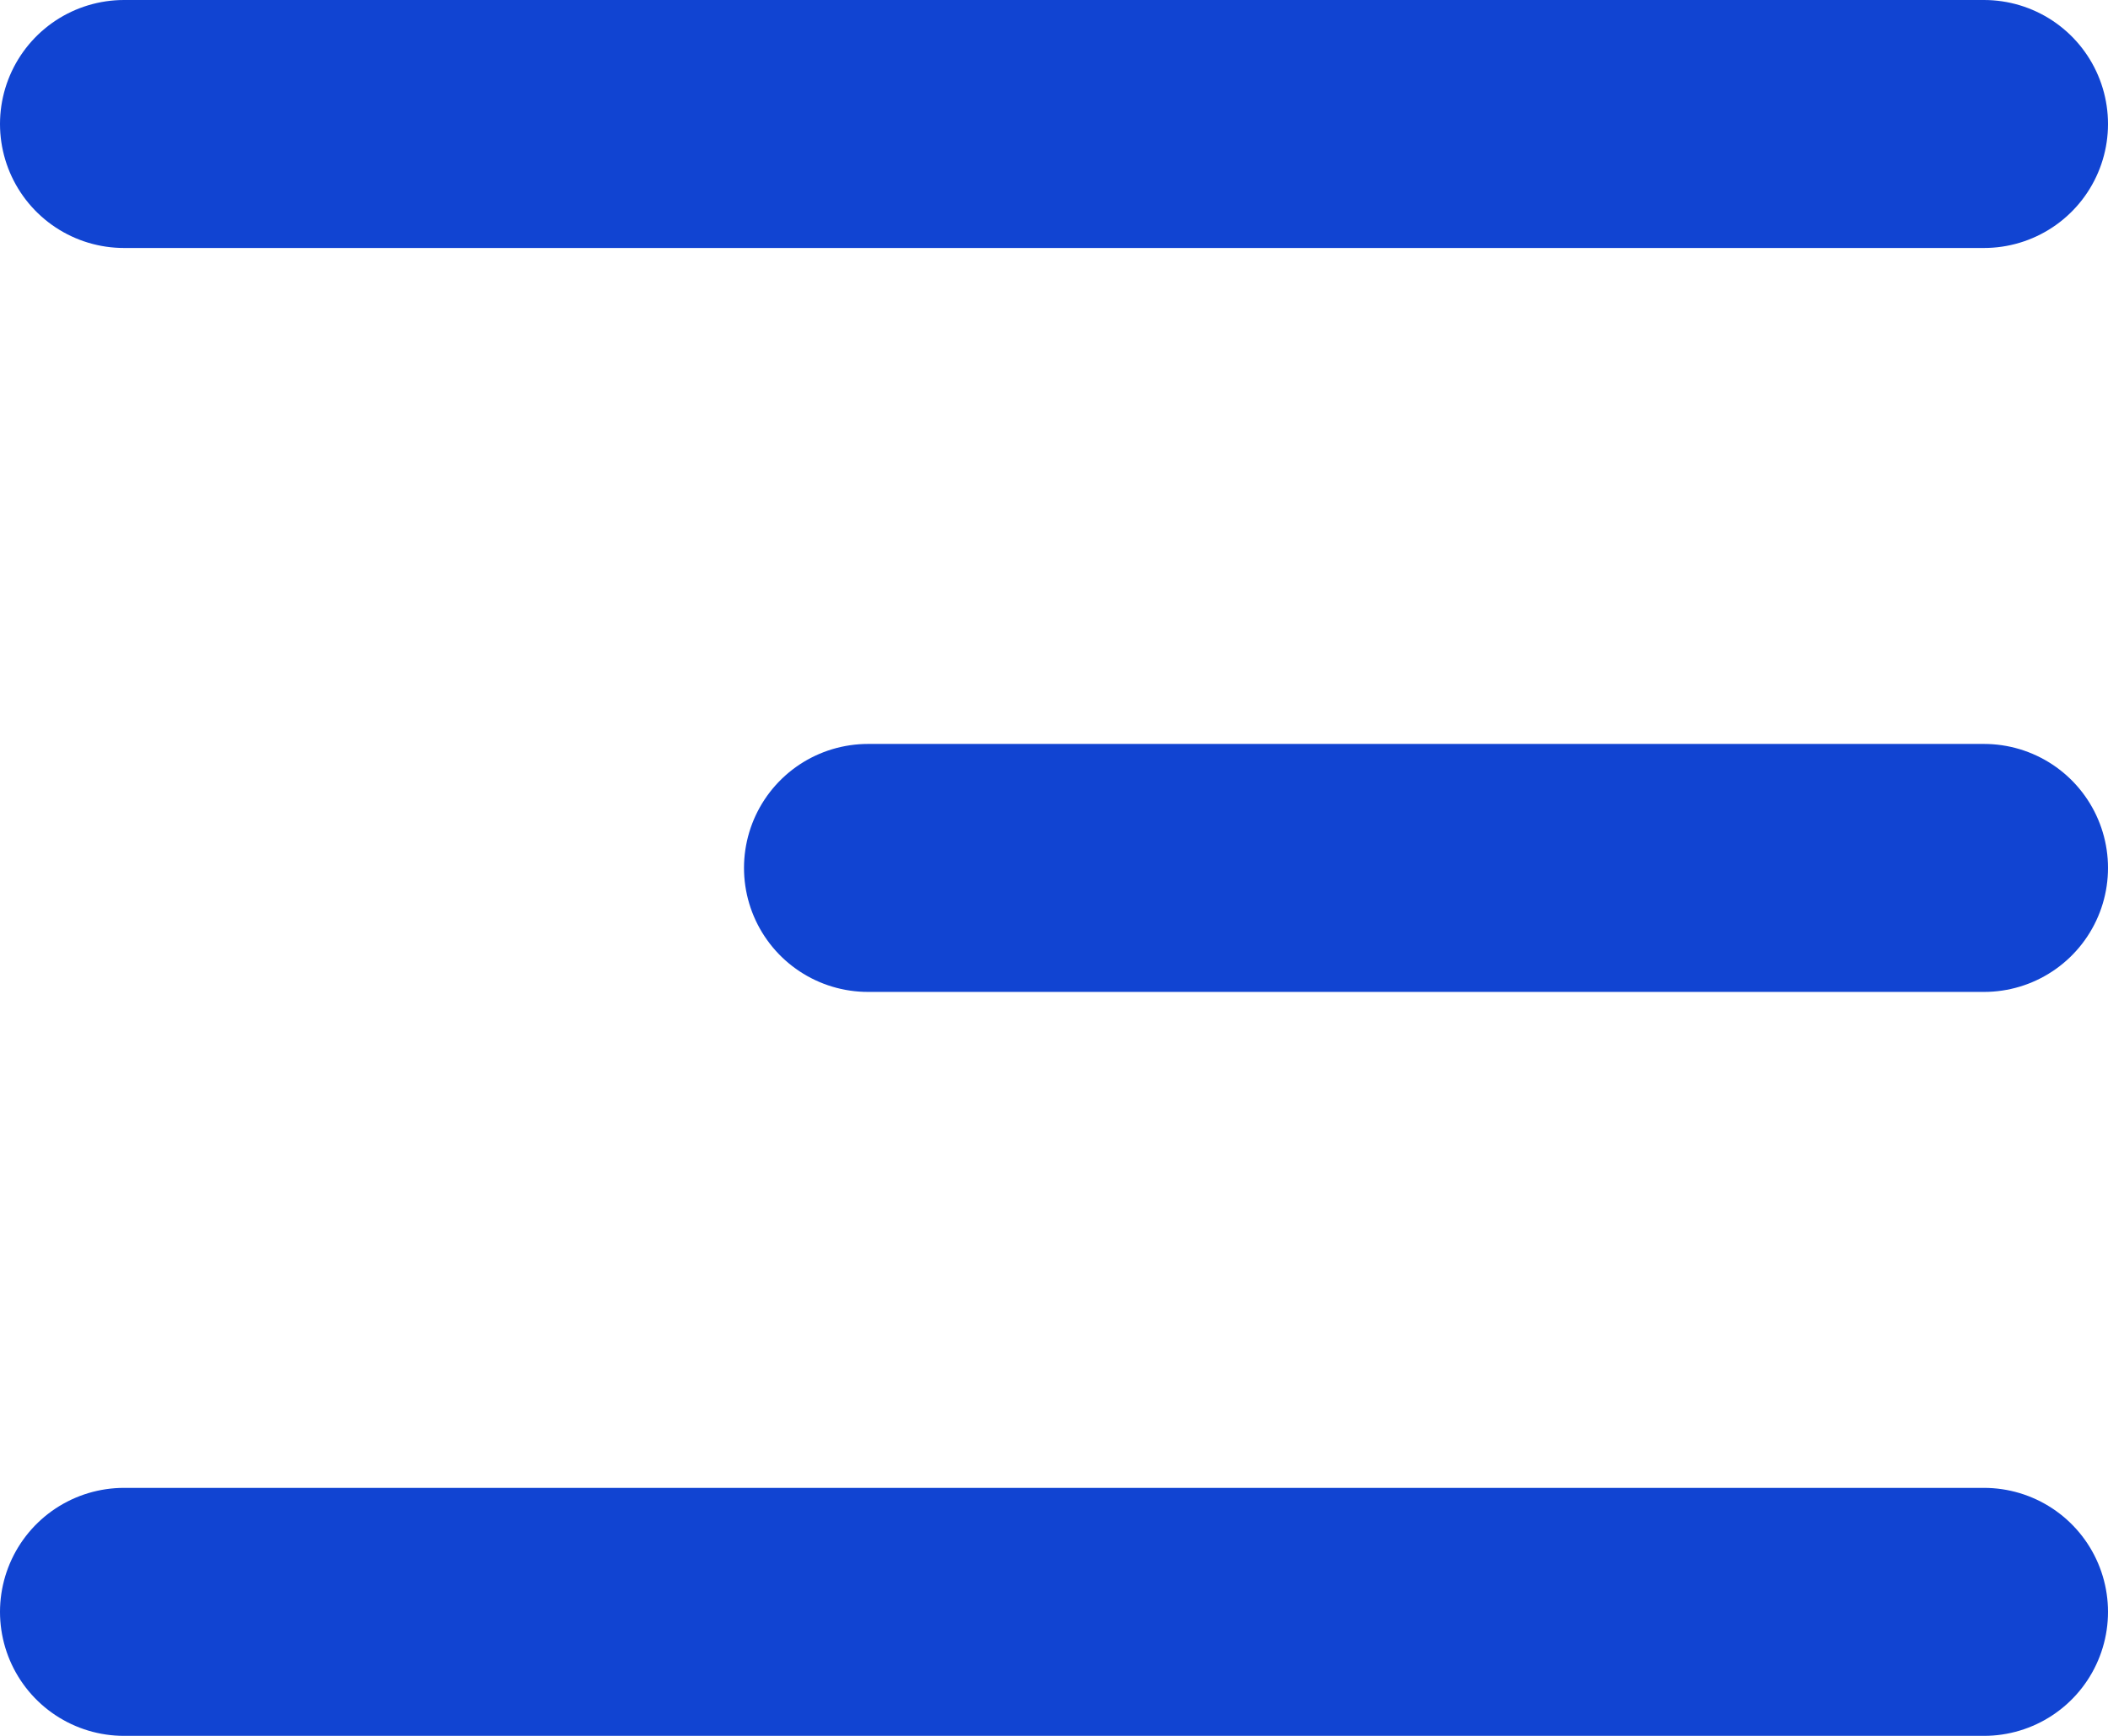
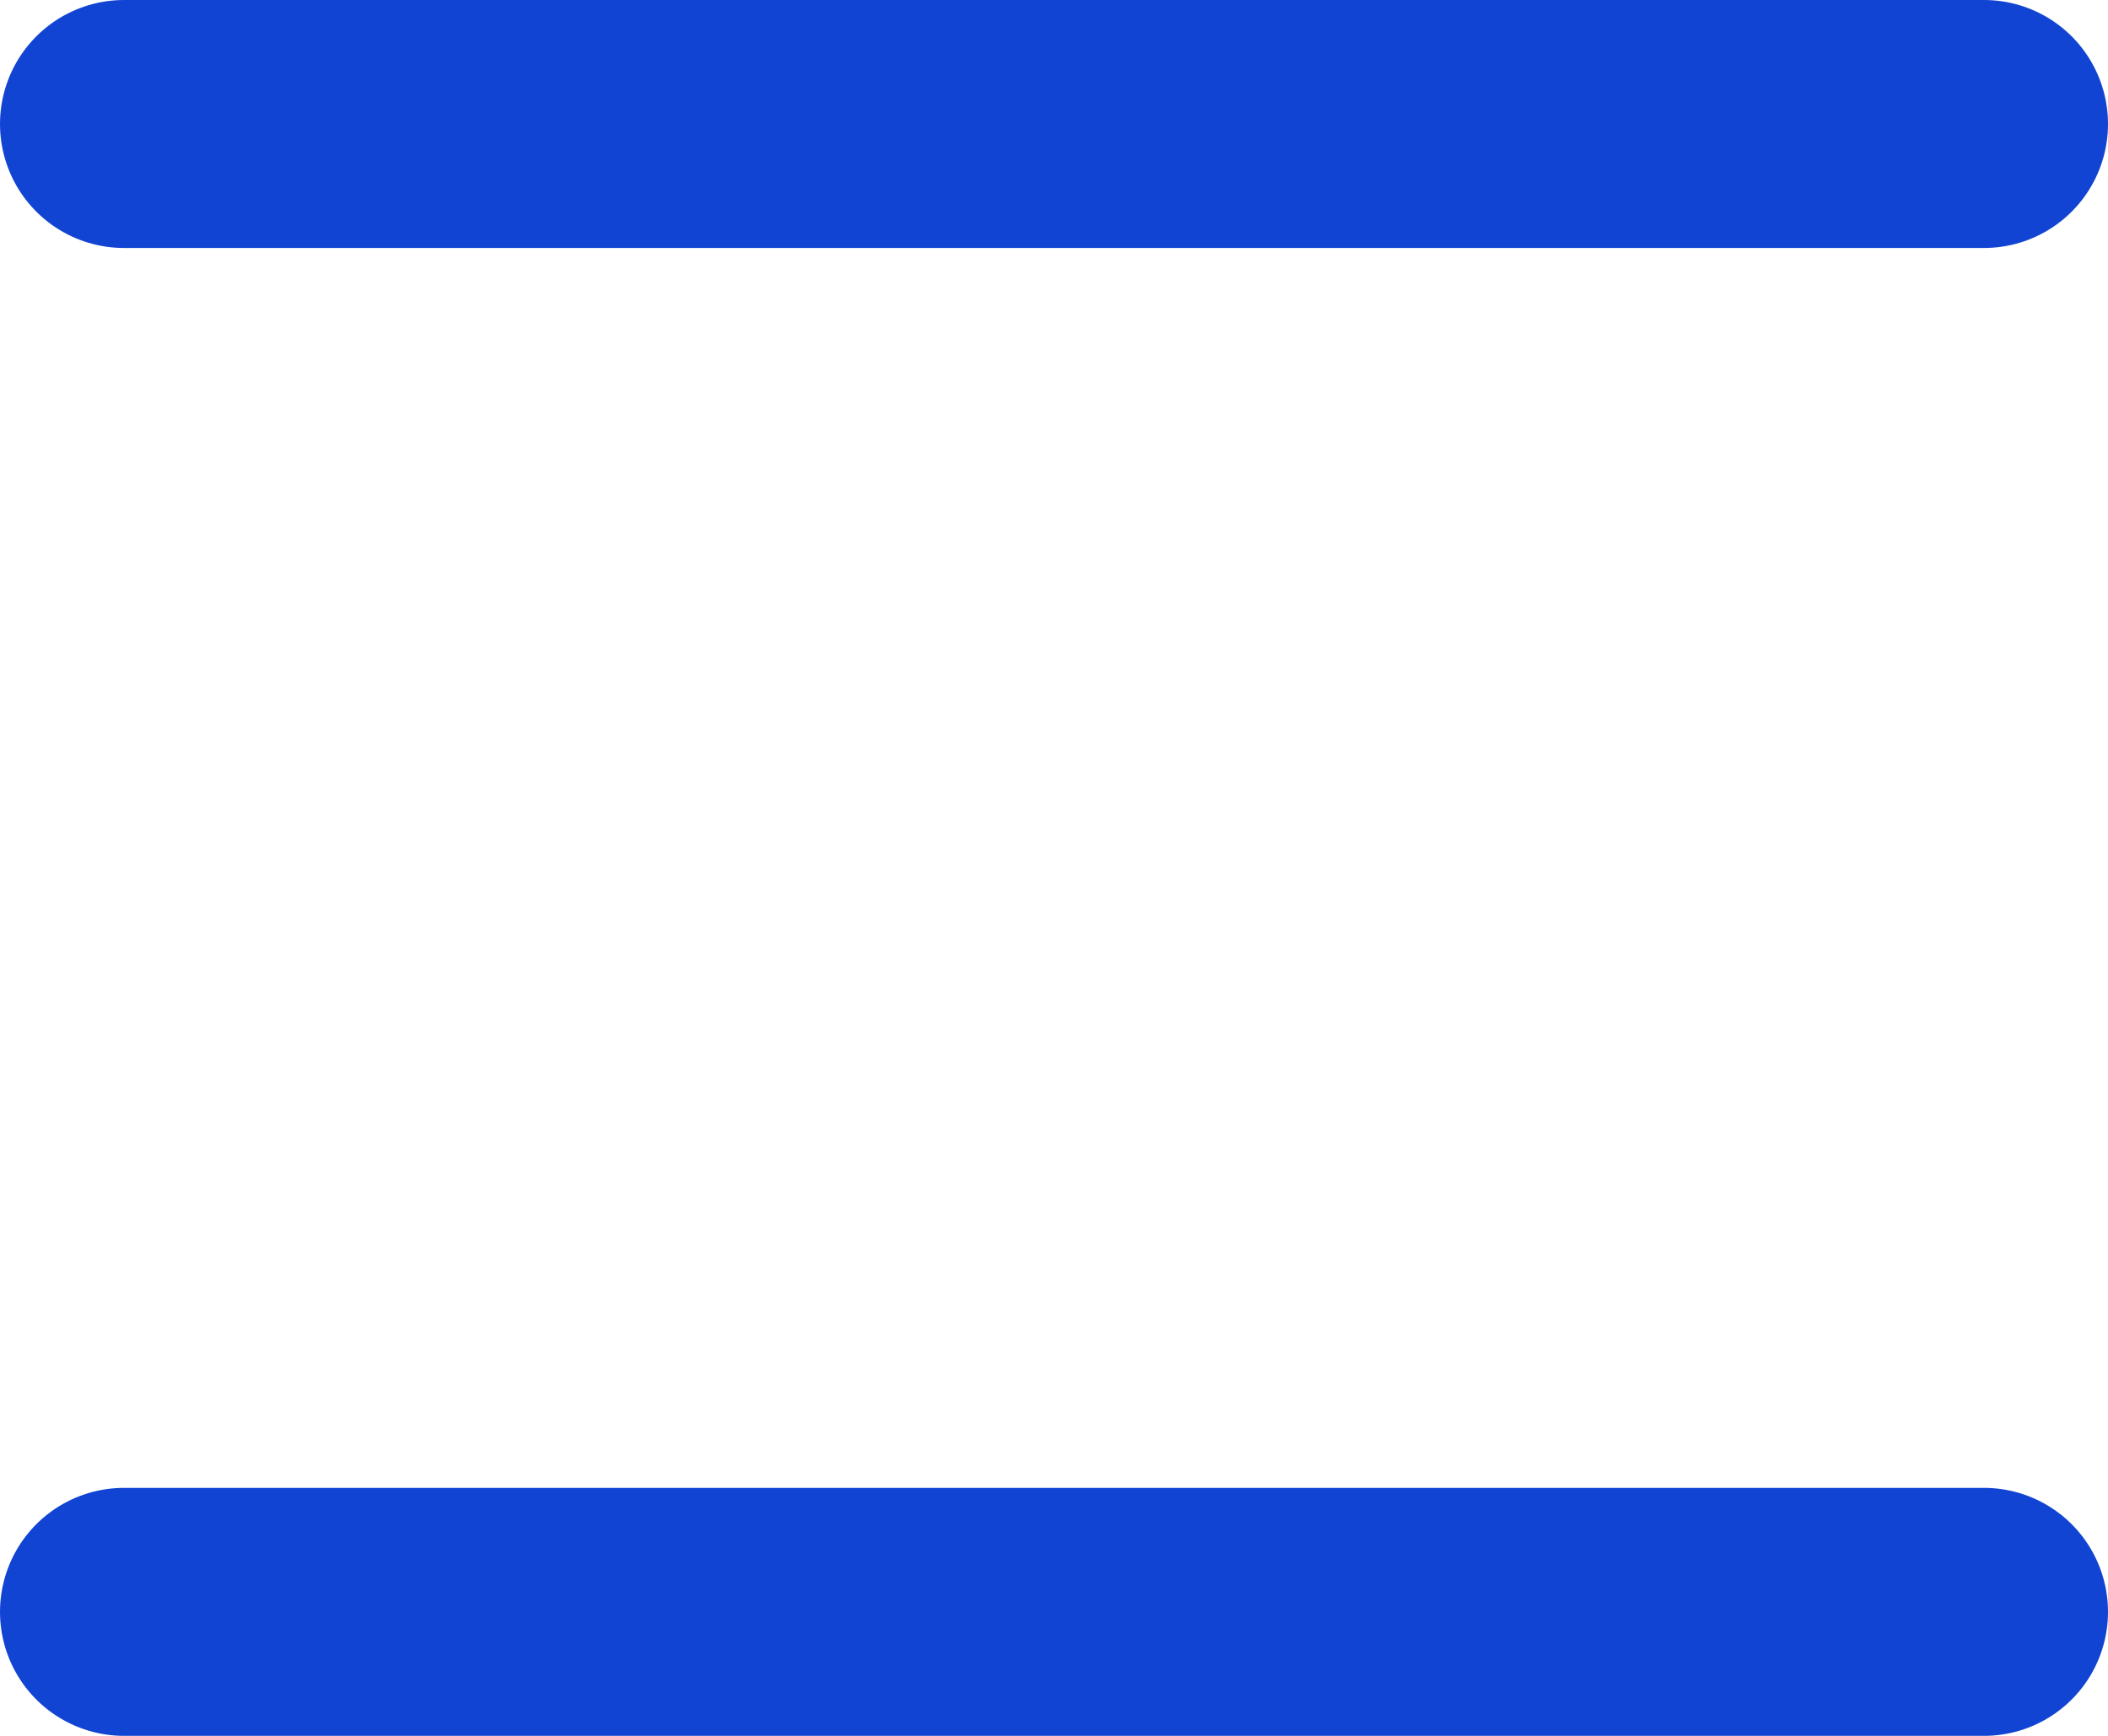
<svg xmlns="http://www.w3.org/2000/svg" width="17" height="14" viewBox="0 0 17 14" fill="none">
-   <path d="M1 1H16M7 7L16 7M1 13H16" stroke="#1144D2" stroke-width="2" stroke-linecap="round" />
+   <path d="M1 1H16M7 7M1 13H16" stroke="#1144D2" stroke-width="2" stroke-linecap="round" />
</svg>